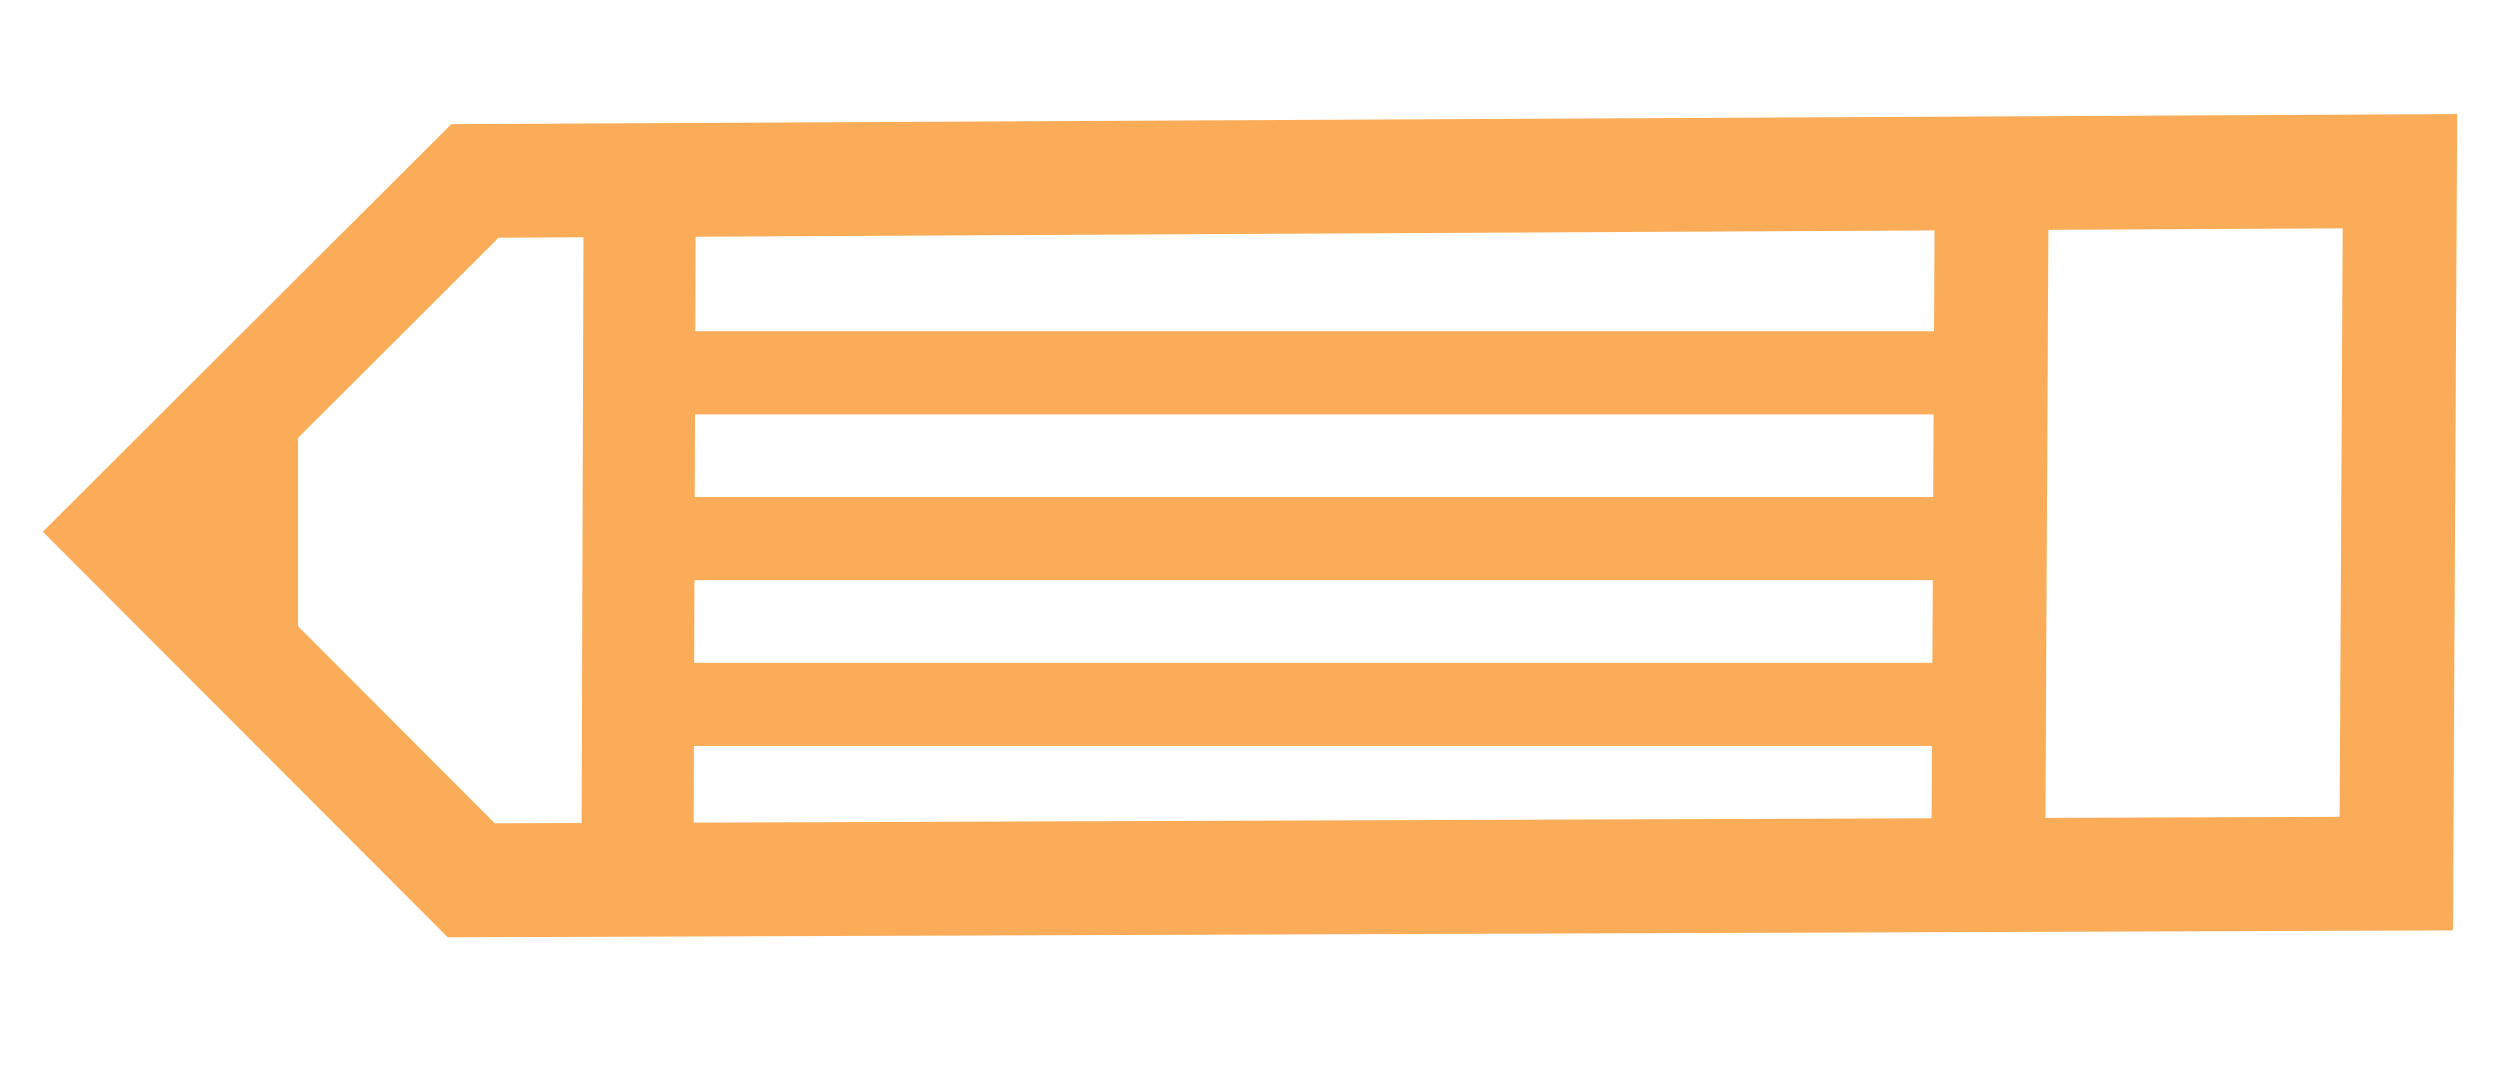
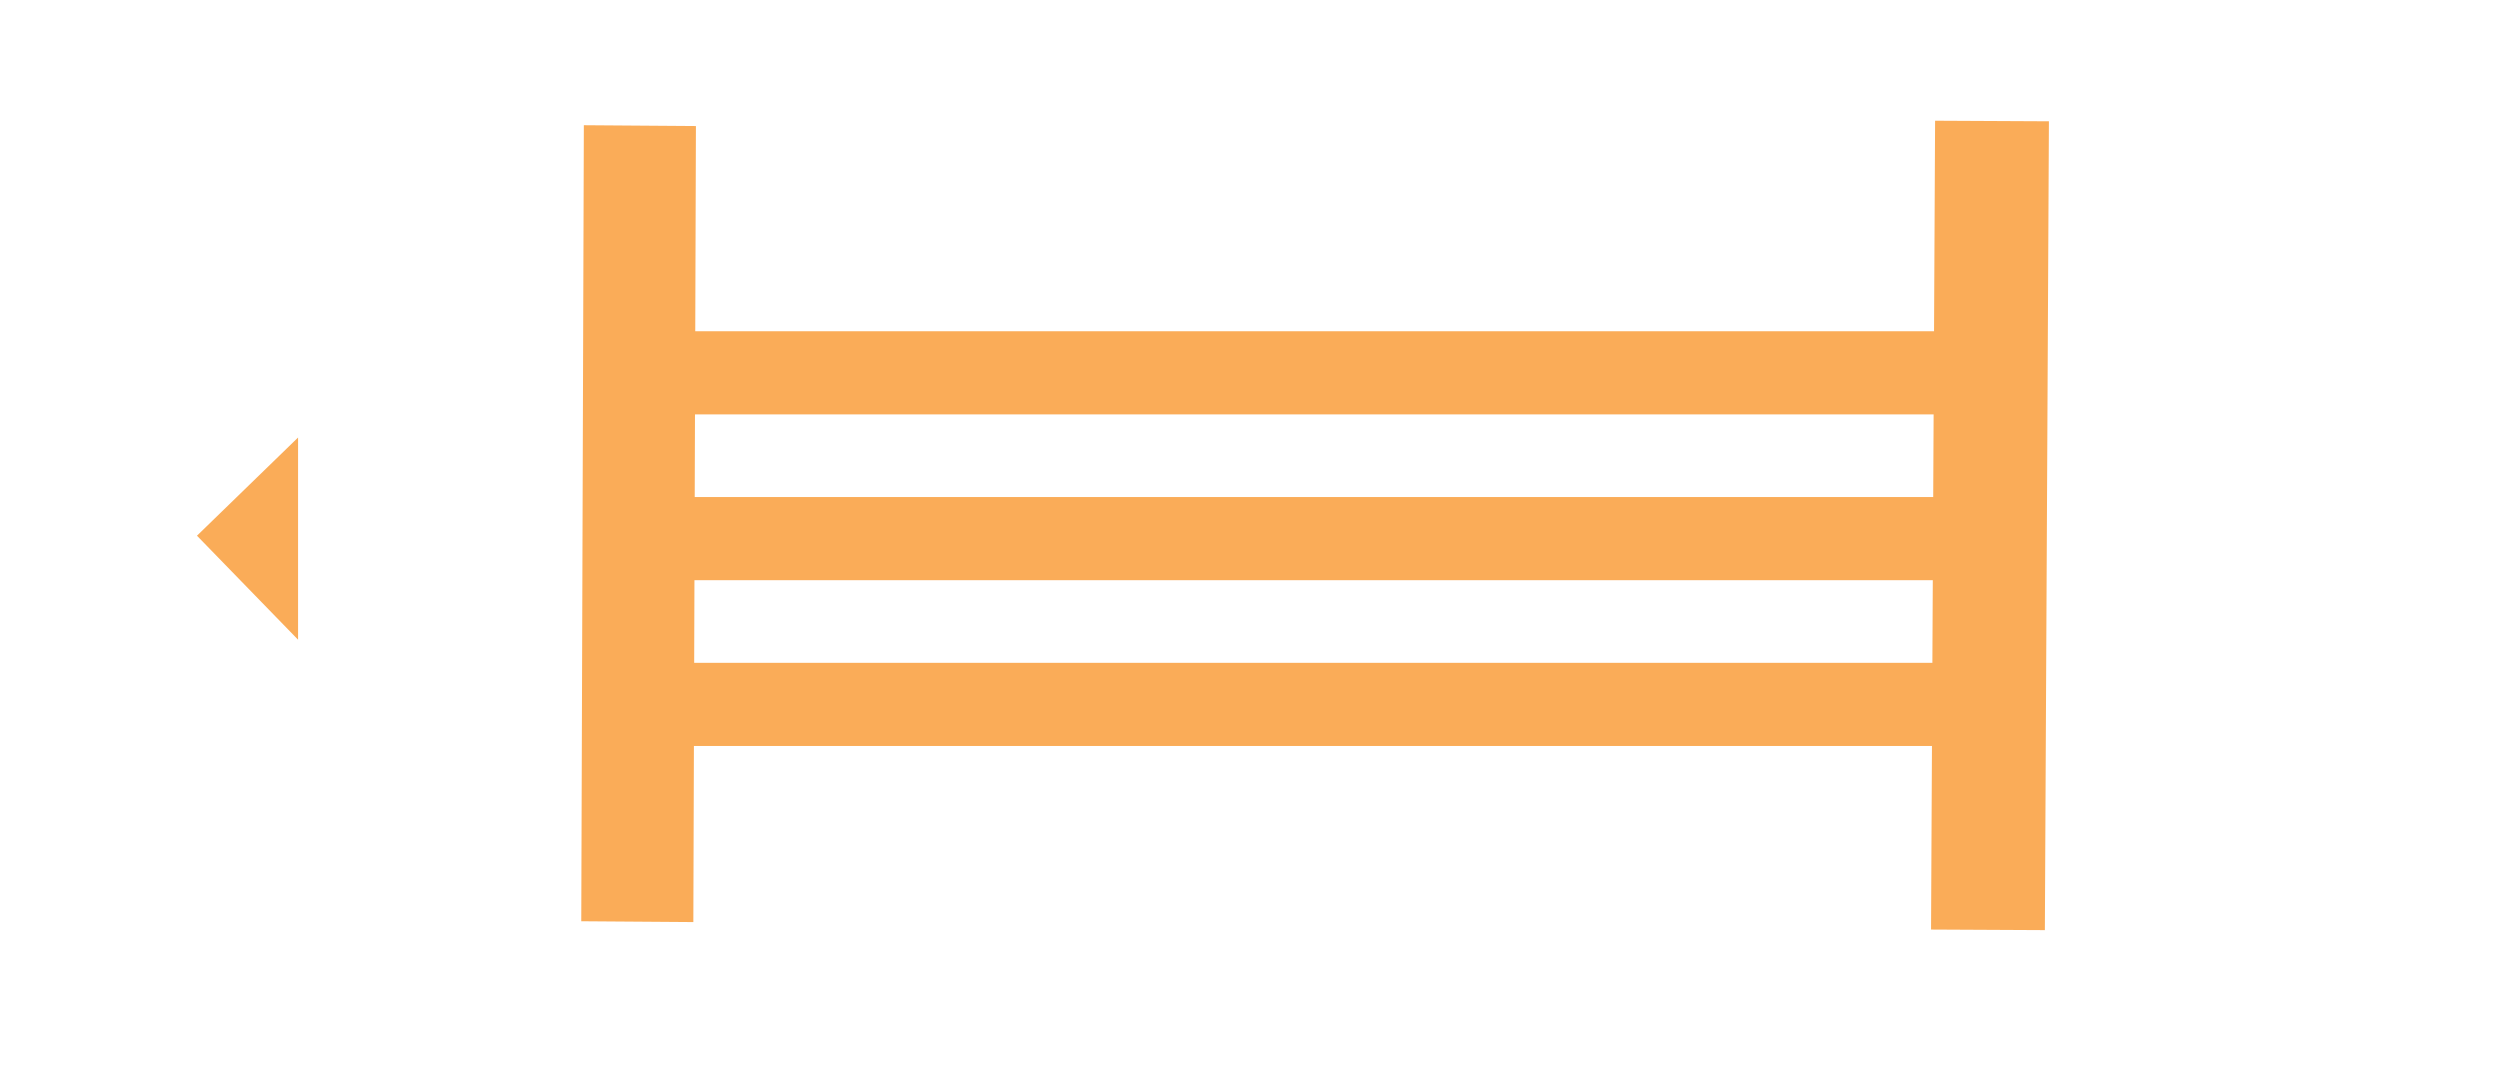
<svg xmlns="http://www.w3.org/2000/svg" version="1.1" id="Layer_1" x="0px" y="0px" width="30.068px" height="13px" viewBox="0 0 30.068 13" enable-background="new 0 0 30.068 13" xml:space="preserve">
-   <path fill="#FAAC58" d="M5.385,11.273l-4.87-4.878l4.913-4.902l24.125-0.121l-0.051,9.818L5.385,11.273z M2.452,6.397l3.499,3.505  l22.188-0.078l0.037-7.078L5.997,2.859L2.452,6.397z" />
  <rect x="19.06" y="5.633" transform="matrix(-0.005 1 -1 -0.005 30.371 -17.573)" fill="#FAAC58" width="9.728" height="1.369" />
  <polygon fill="#FAAC58" points="6.991,11.08 7.022,1.506 8.37,1.516 8.339,11.09 " />
  <polygon fill="#FAAC58" points="2.369,6.443 3.585,5.262 3.585,7.694 " />
  <line fill="none" stroke="#FAAC58" stroke-miterlimit="10" x1="7.692" y1="4.484" x2="23.641" y2="4.484" />
  <line fill="none" stroke="#FAAC58" stroke-miterlimit="10" x1="7.976" y1="6.478" x2="23.924" y2="6.478" />
  <line fill="none" stroke="#FAAC58" stroke-miterlimit="10" x1="8.231" y1="8.472" x2="24.18" y2="8.472" />
</svg>